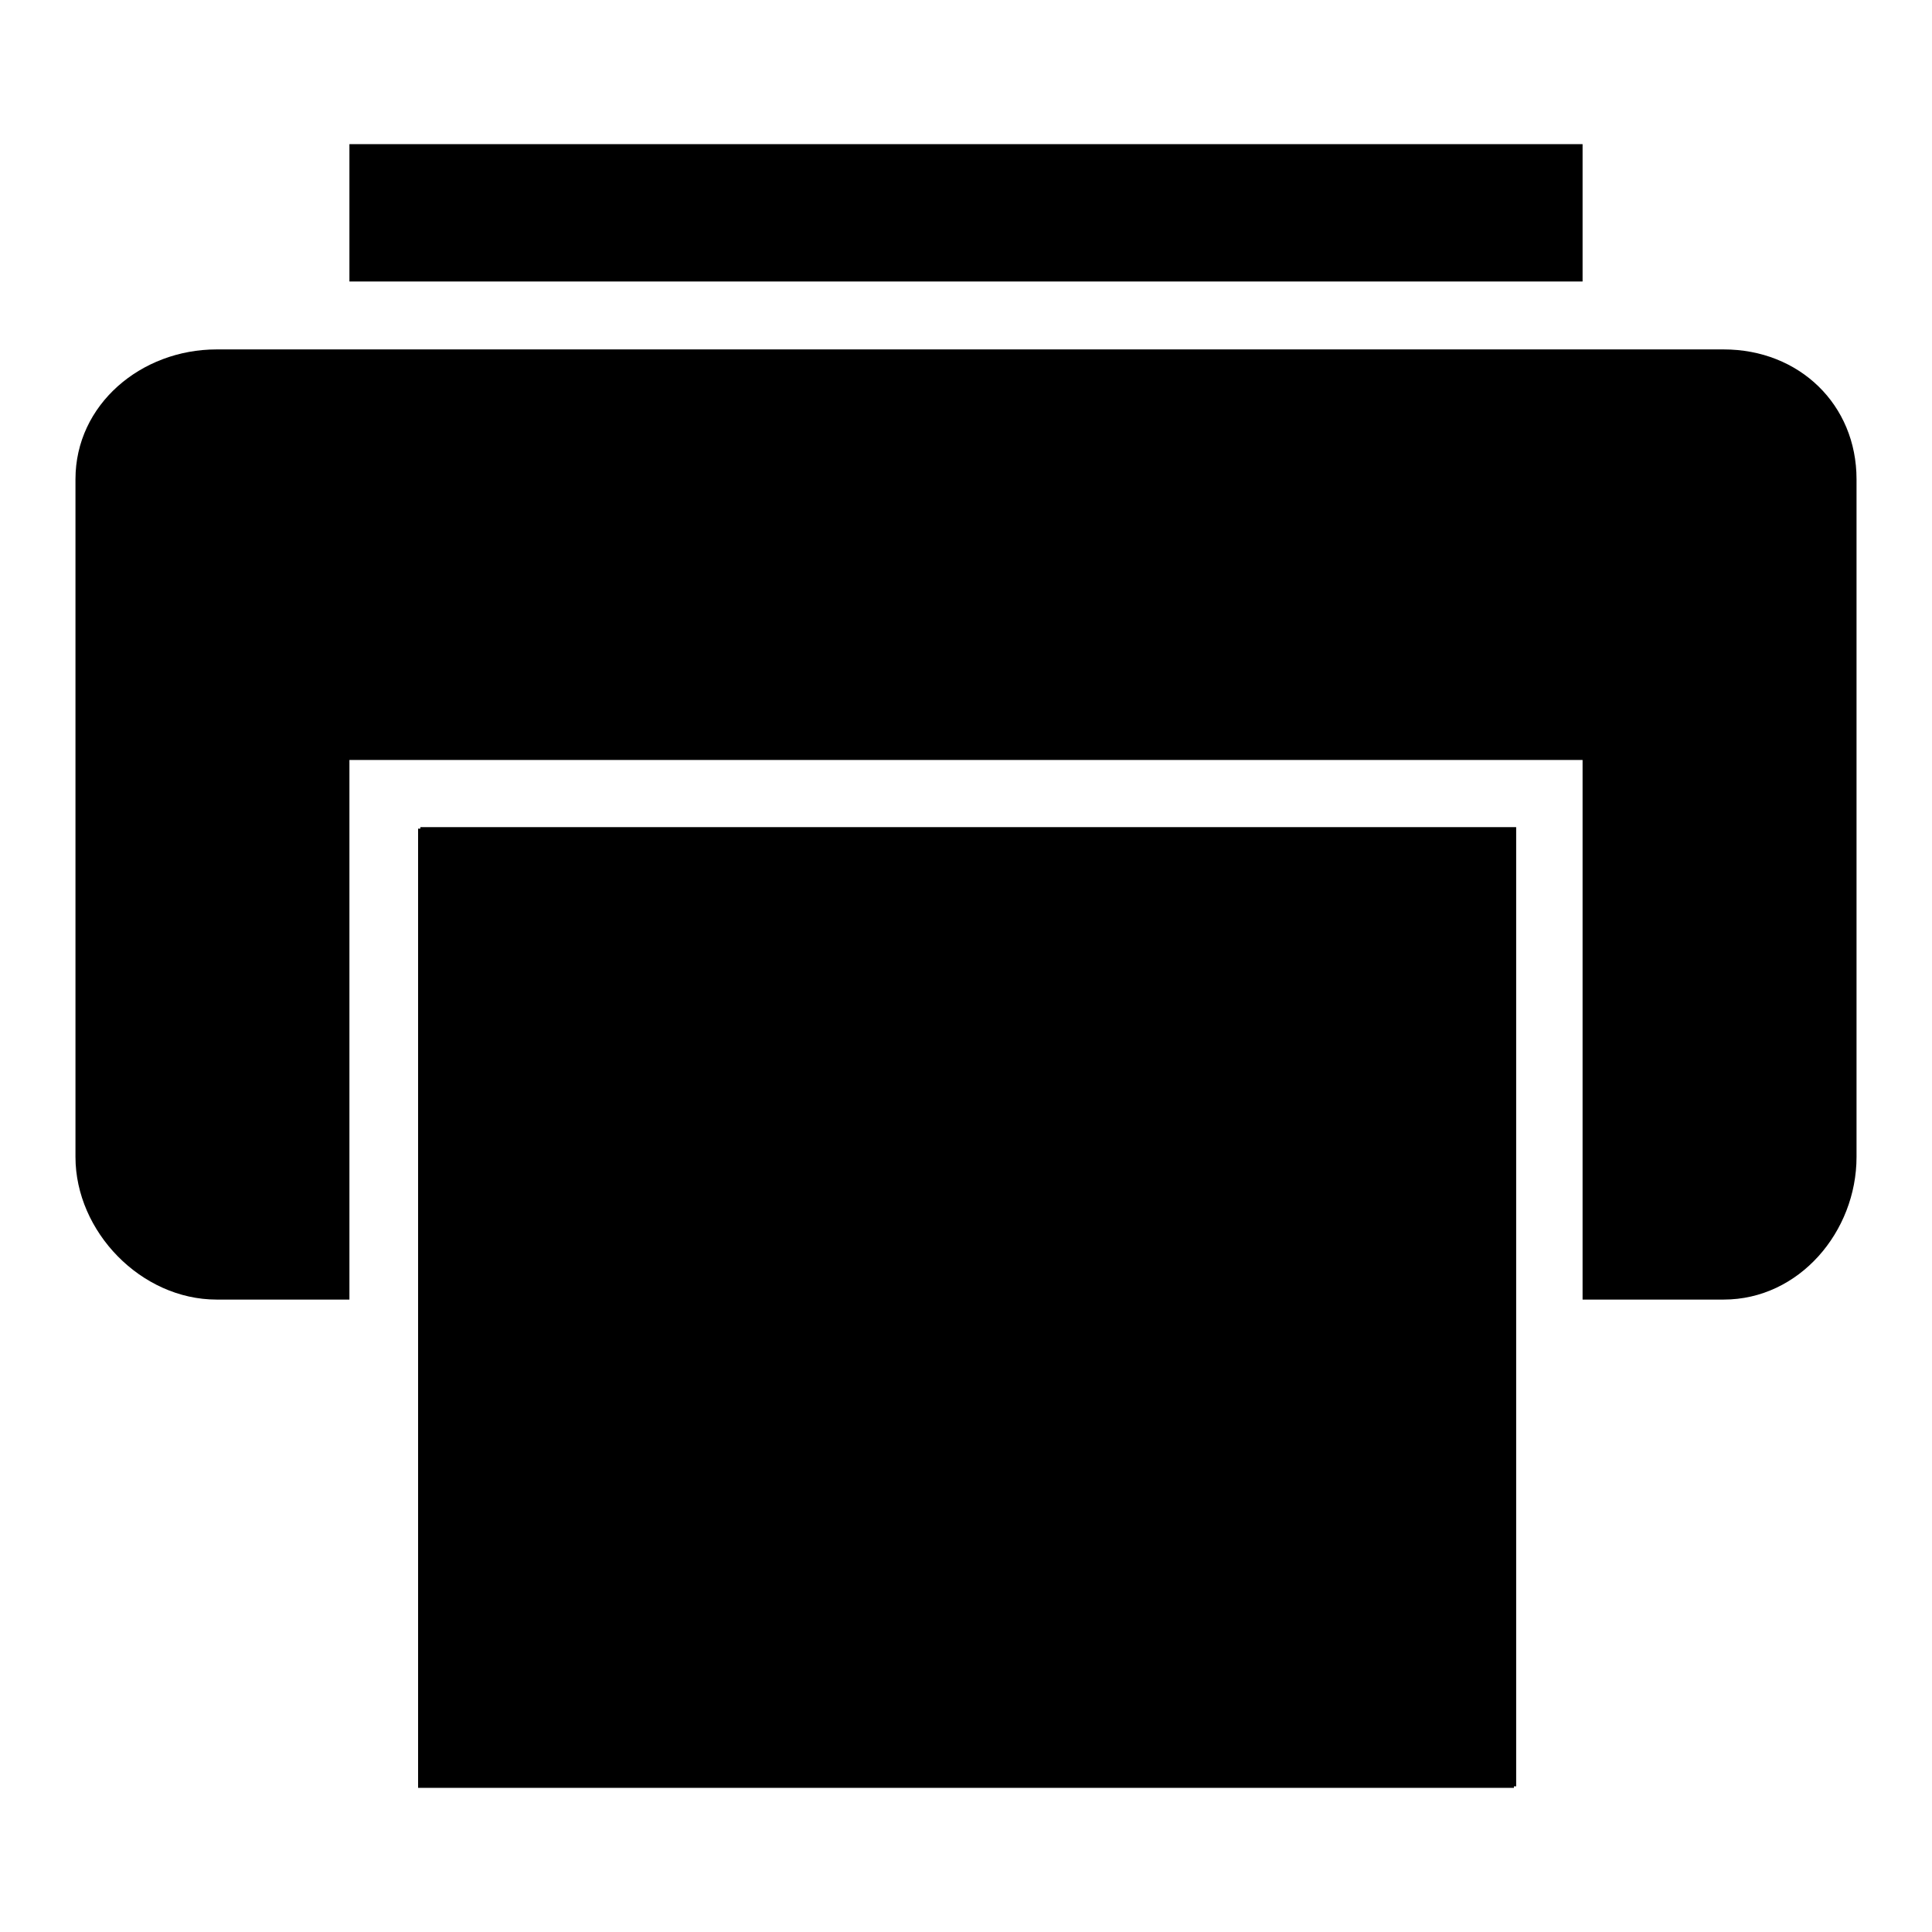
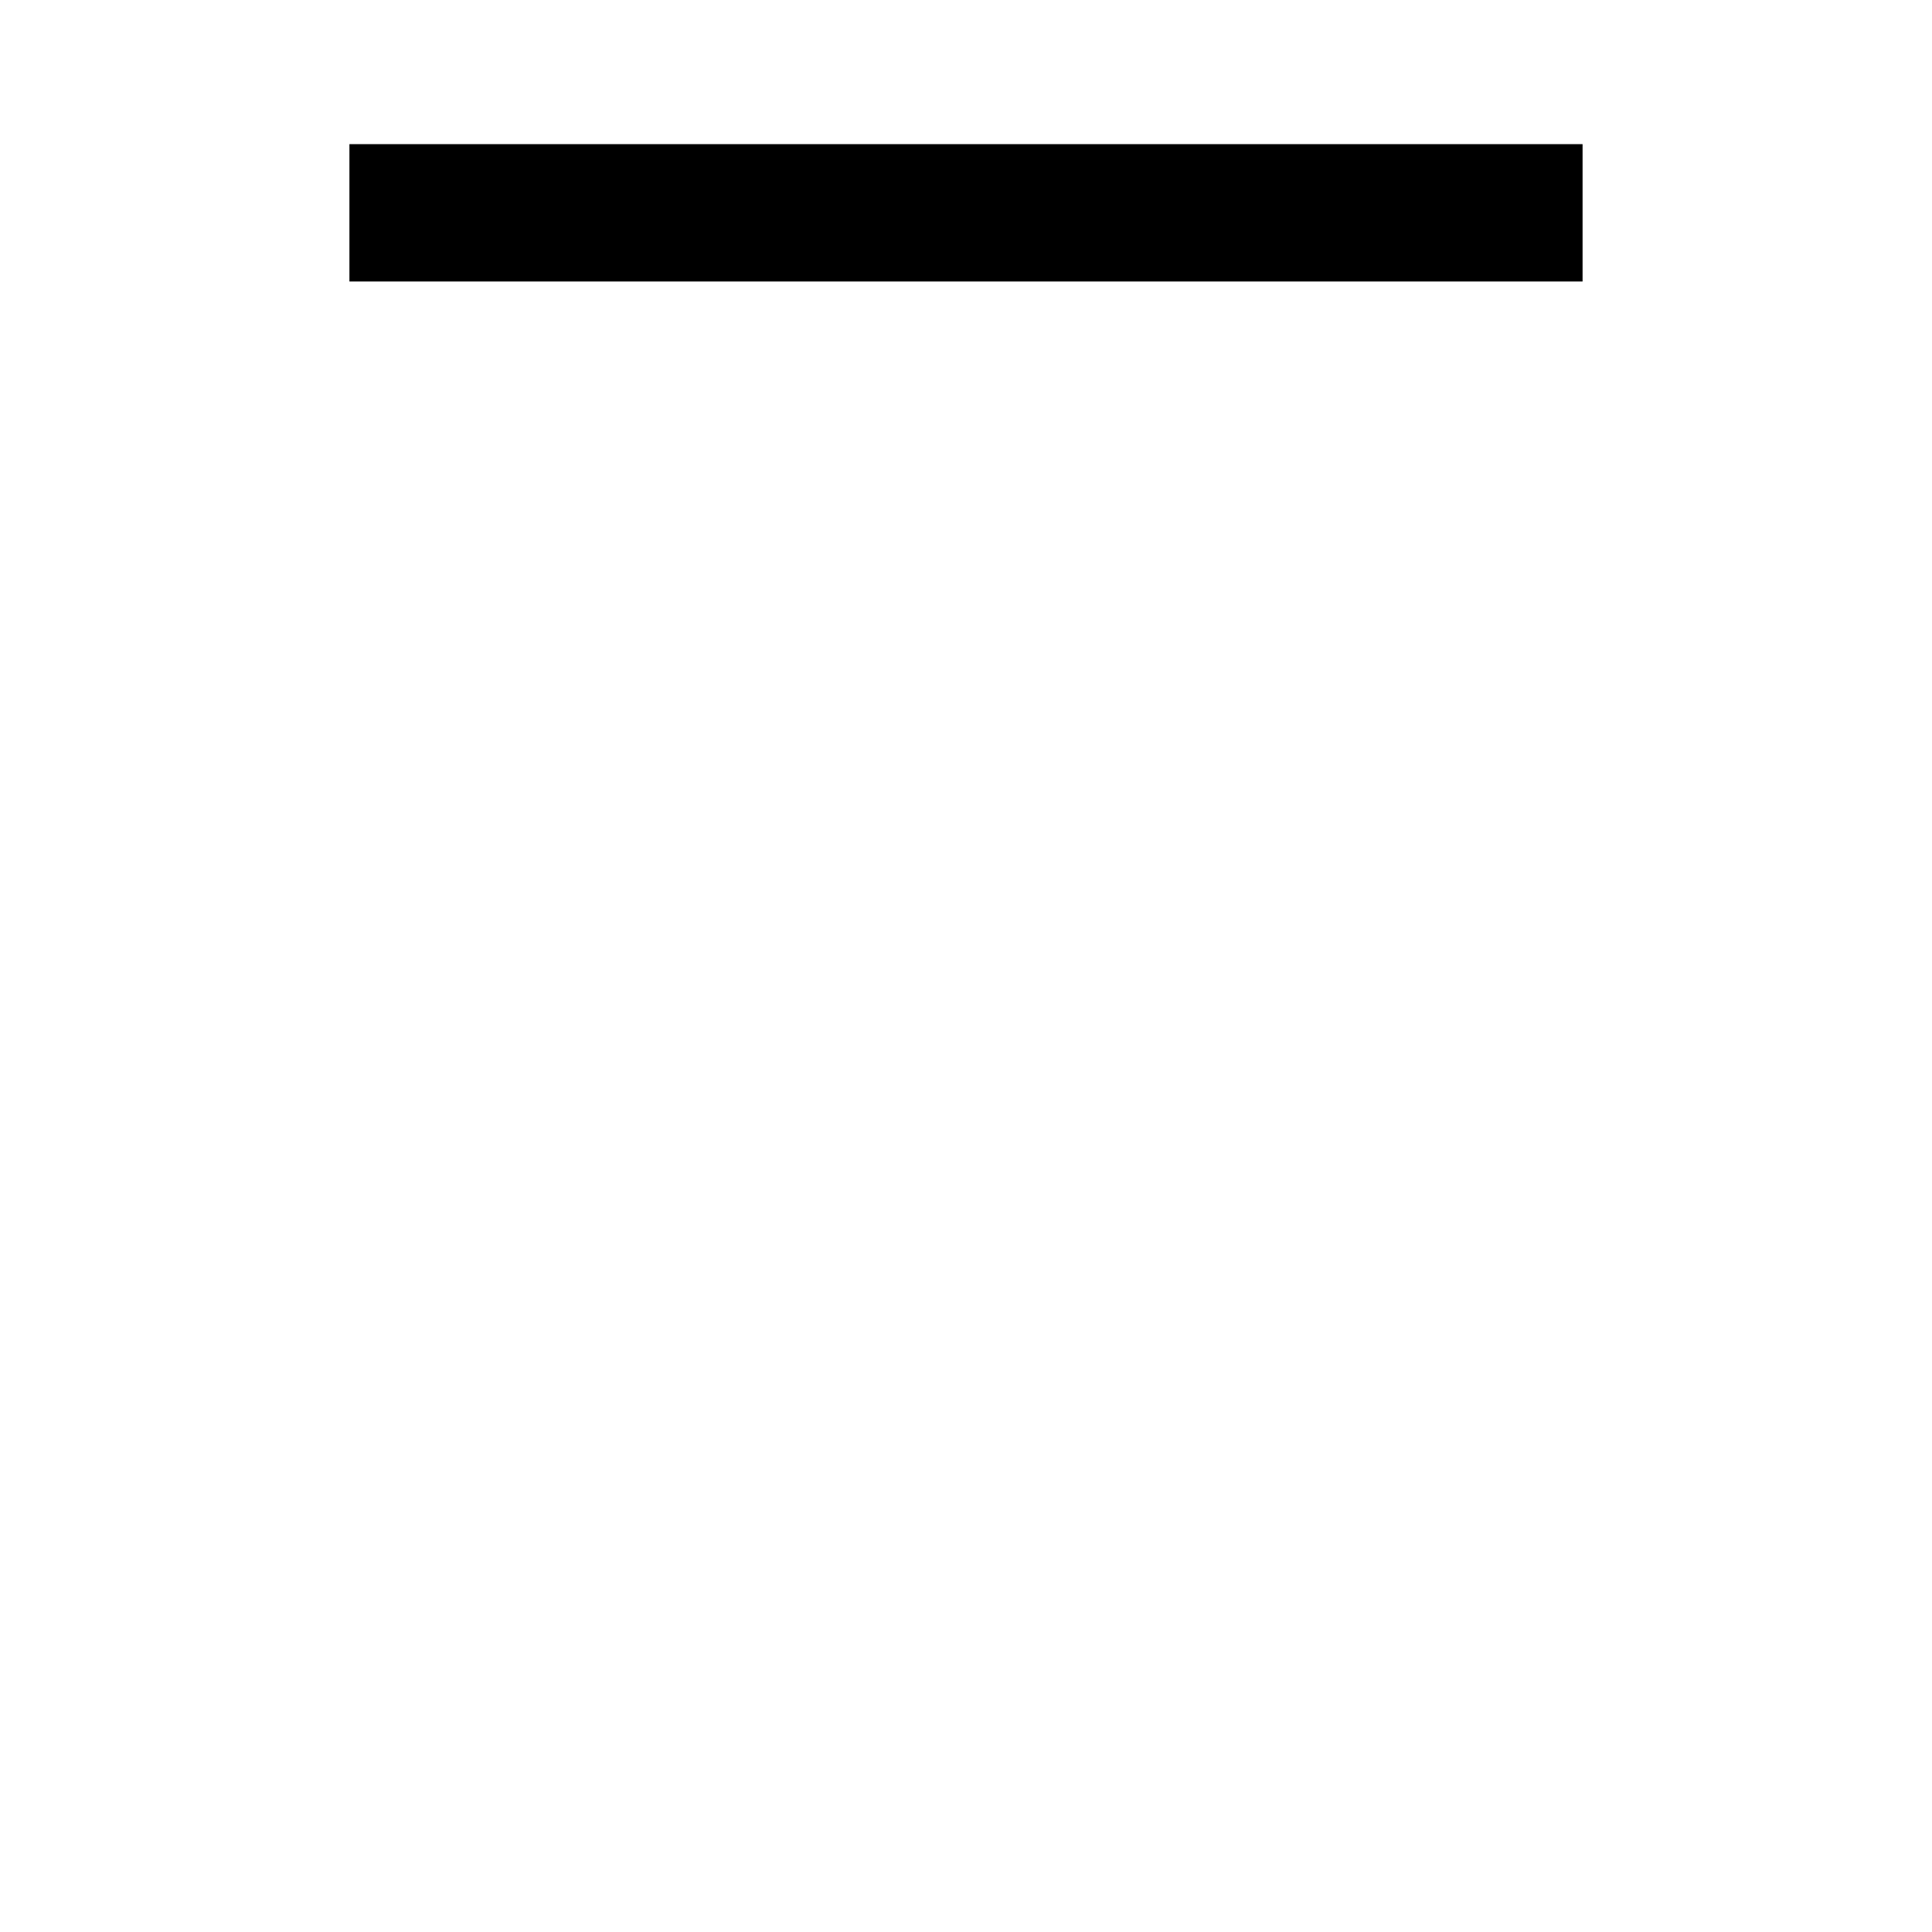
<svg xmlns="http://www.w3.org/2000/svg" version="1.1" x="0px" y="0px" viewBox="0 0 256 256" enable-background="new 0 0 256 256" xml:space="preserve">
  <g>
    <g>
-       <path fill="#000000" d="M55.7,109.6h145.2v127.1H55.7V109.6z" />
-       <path fill="#000000" d="M55.4,109.8h145.2v127.1H55.4V109.8z" />
      <path fill="#000000" d="M46.3,19.1h163.4v18.2H46.3V19.1z" />
-       <path fill="#000000" d="M228.4,46.3H28.7c-10,0-18.7,7.3-18.7,17.2v89.8c0,9.9,8.7,18.9,18.7,18.9h17.6v-71.5h163.4v71.5h18.7c10,0,17.6-9,17.6-18.9V63.5C246,53.6,238.4,46.3,228.4,46.3z" />
    </g>
  </g>
</svg>